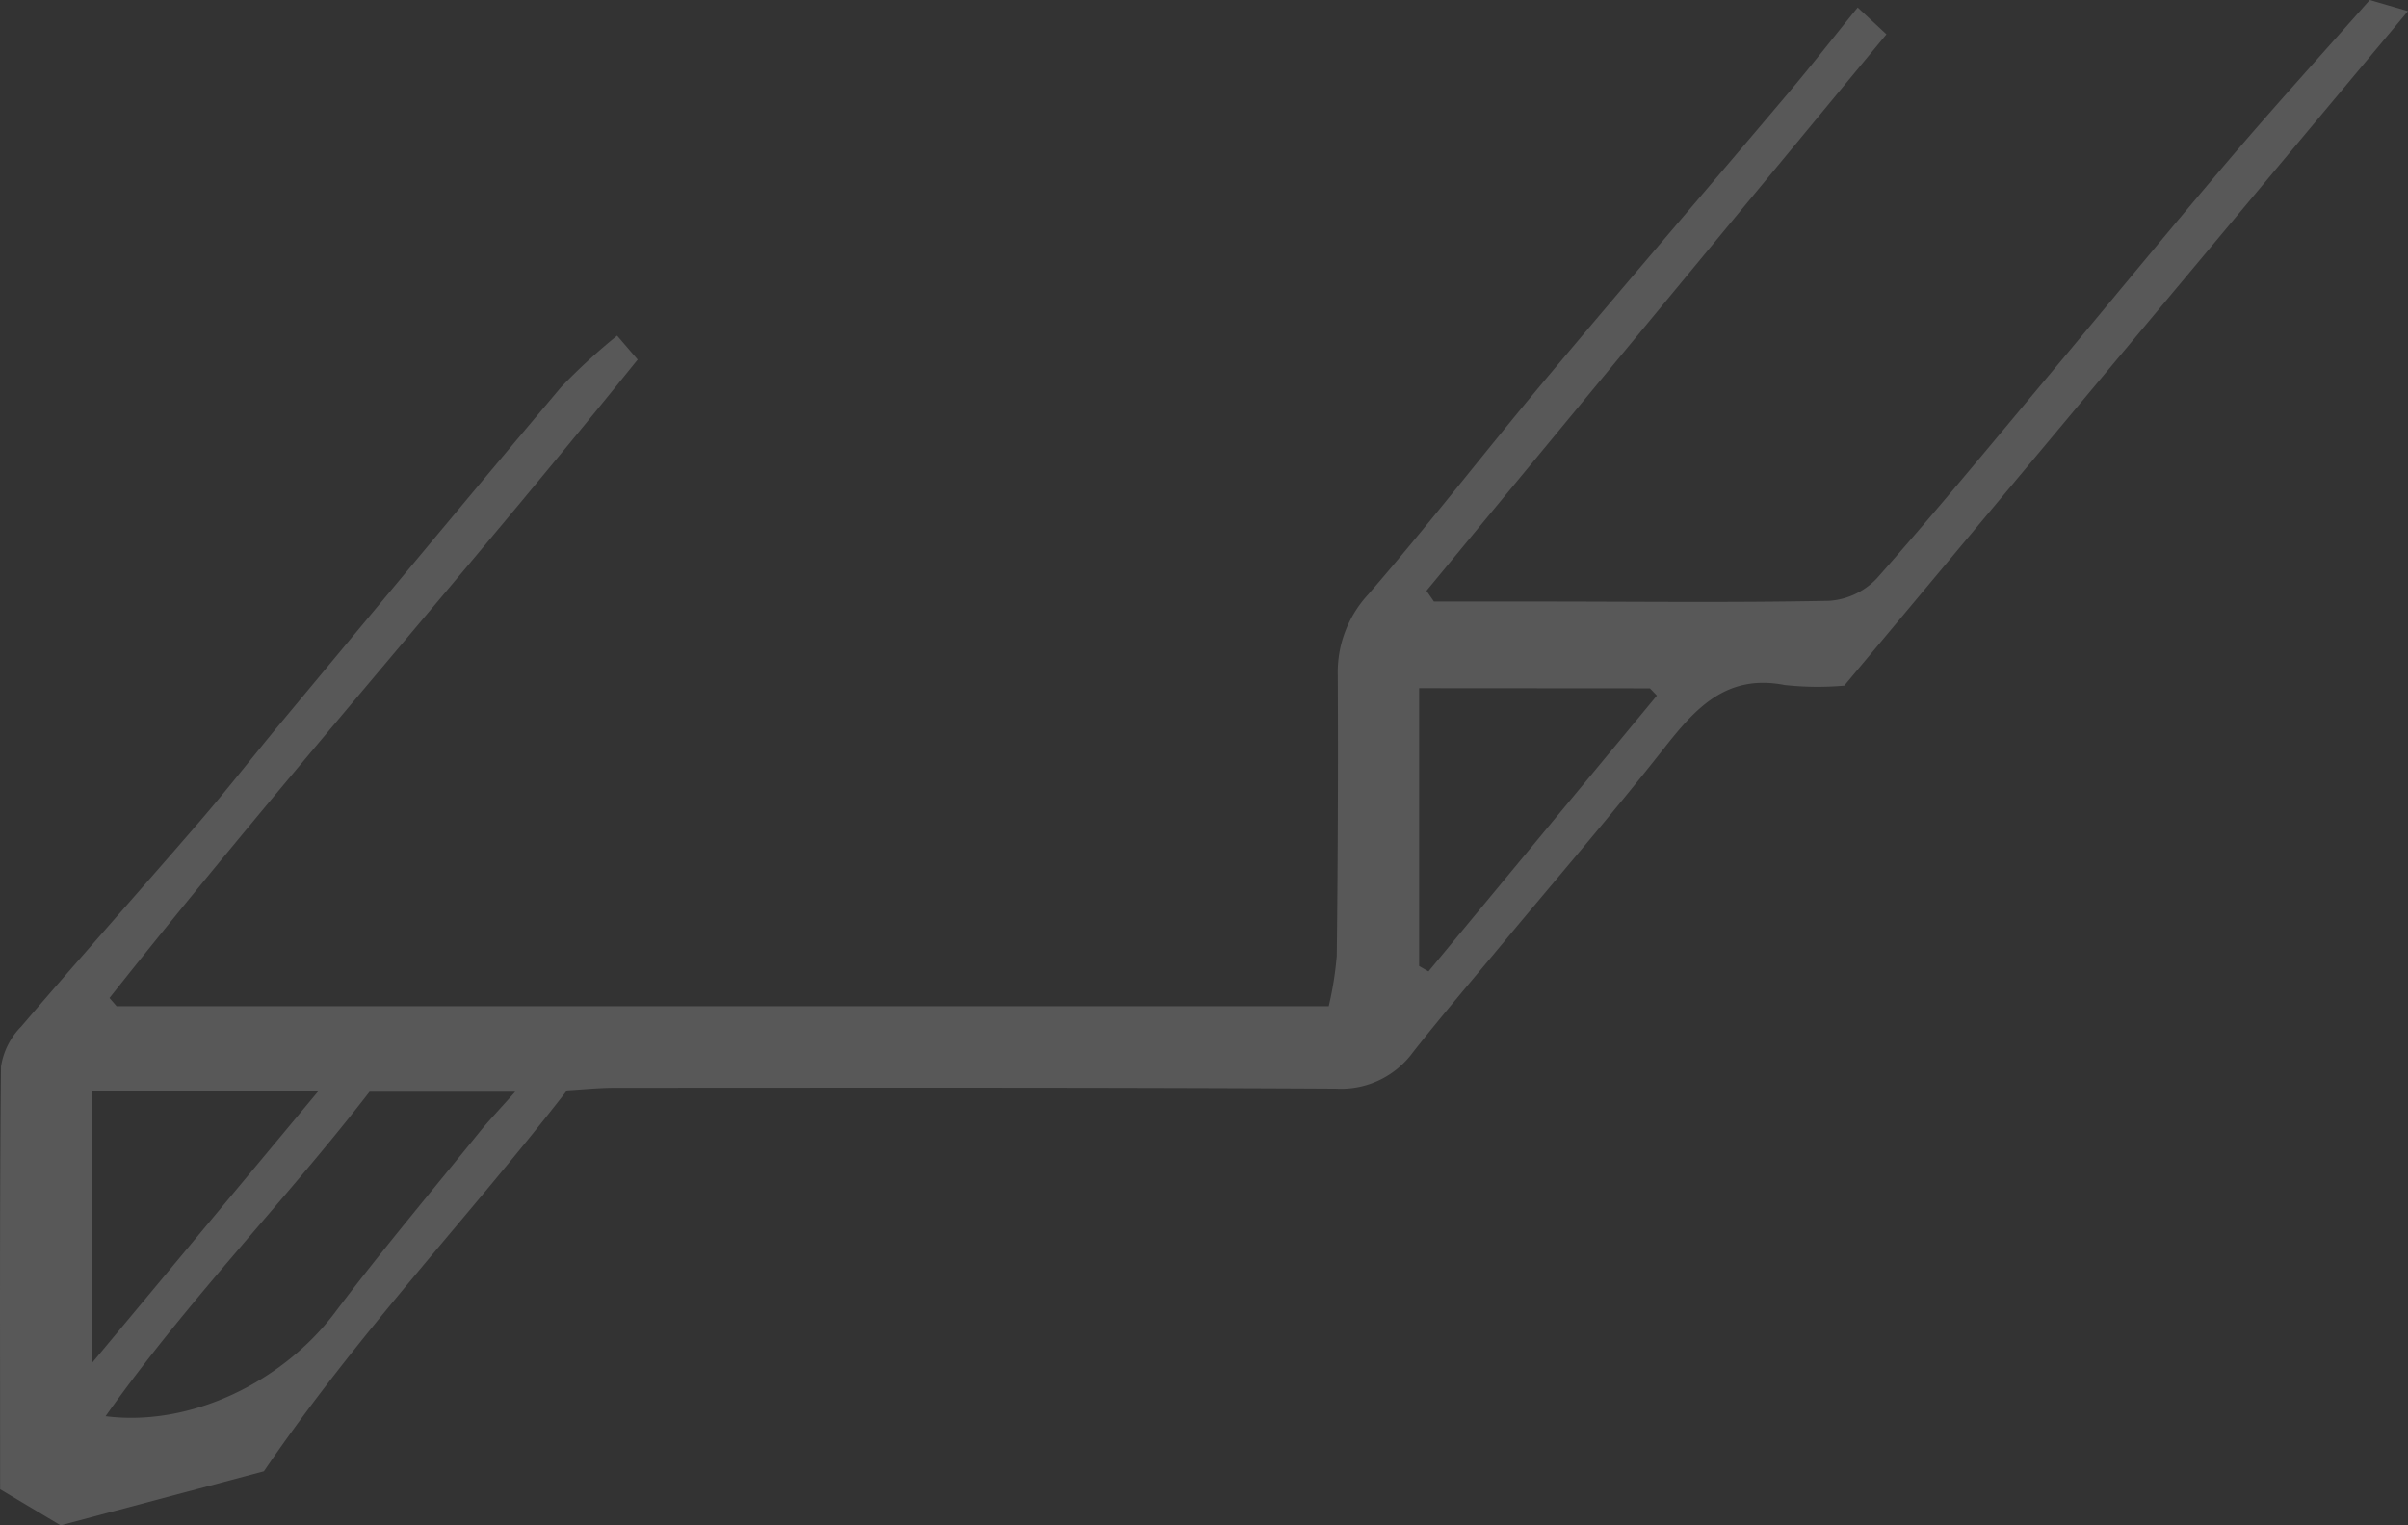
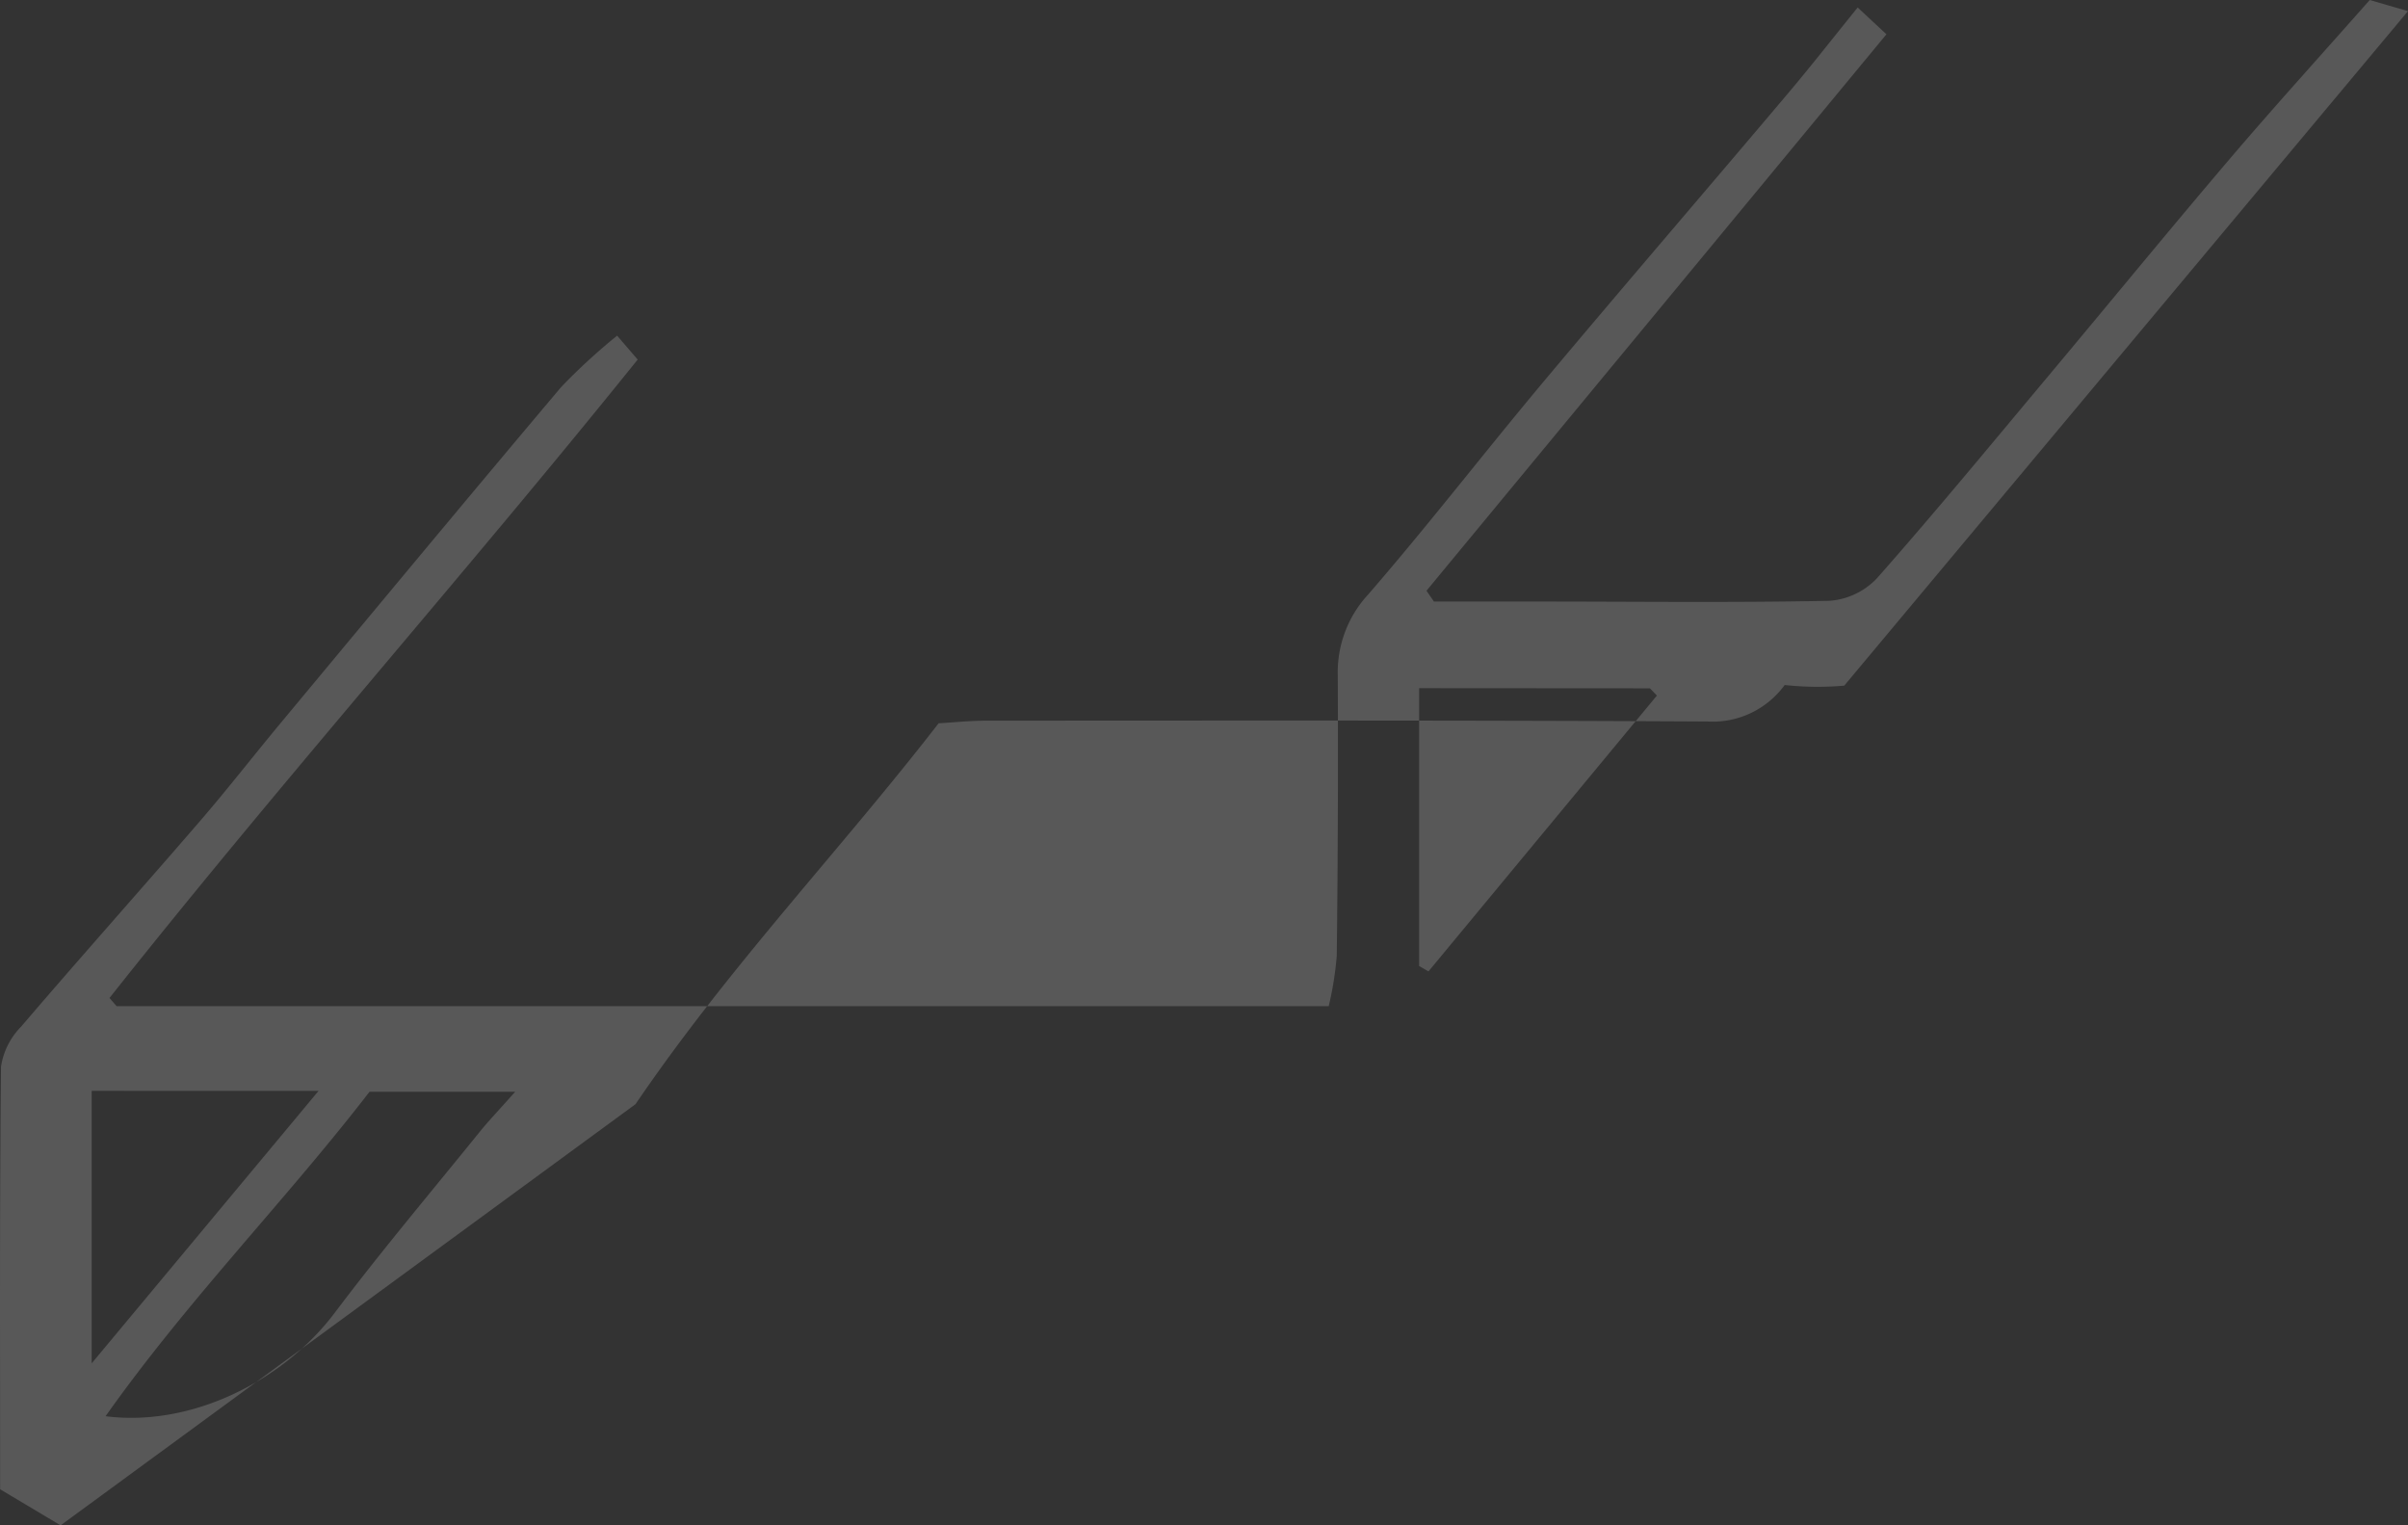
<svg xmlns="http://www.w3.org/2000/svg" width="122.233" height="77.416" viewBox="0 0 122.233 77.416">
  <rect x="0" y="0" width="122.233" height="77.416" fill="#333333" stroke="none" />
  <g opacity="0.182">
-     <path d="M426.506,396.266l-3.07-1.831c0-7.167-.029-14.308.045-21.448a3.671,3.671,0,0,1,1.02-2.031c2.992-3.5,6.058-6.931,9.065-10.415,1.417-1.642,2.748-3.357,4.135-5.025,4.731-5.685,9.452-11.379,14.222-17.031a30.5,30.5,0,0,1,2.833-2.6L455.8,337.1c-8.857,11-18.14,21.454-26.811,32.4l.36.416h61.529a17.089,17.089,0,0,0,.408-2.561q.083-7.111.051-14.223a5.813,5.813,0,0,1,1.544-4.112c3.044-3.509,5.883-7.195,8.867-10.757,4.115-4.912,8.3-9.768,12.433-14.662,1.178-1.394,2.3-2.833,3.547-4.37l1.46,1.359L495.84,348.832l.379.548q2.664,0,5.328,0c4.915,0,9.83.062,14.743-.037a3.687,3.687,0,0,0,2.407-1.135c2.945-3.333,5.773-6.769,8.629-10.179,3.093-3.693,6.144-7.423,9.267-11.09,2.288-2.686,4.663-5.3,7.128-8.089l1.941.565-28.615,34.233a15.393,15.393,0,0,1-3.025-.032c-2.959-.575-4.524,1.176-6.126,3.213-2.66,3.381-5.479,6.638-8.228,9.95-1.509,1.818-3.047,3.612-4.508,5.468a4.519,4.519,0,0,1-3.911,1.853c-12.2-.068-24.4-.047-36.6-.043-.836,0-1.671.089-2.436.133-5.023,6.485-10.615,12.319-15.387,19.333Zm15.683-22.008c-4.259,5.521-9.217,10.556-13.4,16.469,4.325.554,9-1.75,11.645-5.266,2.352-3.122,4.877-6.113,7.336-9.154.468-.578.985-1.117,1.813-2.049Zm53.278-20.481v14.1l.474.275,11.595-14-.353-.367Zm-67.383,20.438v13.828L439.6,374.216Z" transform="translate(-423.43 -318.85)" fill="#fff" />
+     <path d="M426.506,396.266l-3.07-1.831c0-7.167-.029-14.308.045-21.448a3.671,3.671,0,0,1,1.02-2.031c2.992-3.5,6.058-6.931,9.065-10.415,1.417-1.642,2.748-3.357,4.135-5.025,4.731-5.685,9.452-11.379,14.222-17.031a30.5,30.5,0,0,1,2.833-2.6L455.8,337.1c-8.857,11-18.14,21.454-26.811,32.4l.36.416h61.529a17.089,17.089,0,0,0,.408-2.561q.083-7.111.051-14.223a5.813,5.813,0,0,1,1.544-4.112c3.044-3.509,5.883-7.195,8.867-10.757,4.115-4.912,8.3-9.768,12.433-14.662,1.178-1.394,2.3-2.833,3.547-4.37l1.46,1.359L495.84,348.832l.379.548q2.664,0,5.328,0c4.915,0,9.83.062,14.743-.037a3.687,3.687,0,0,0,2.407-1.135c2.945-3.333,5.773-6.769,8.629-10.179,3.093-3.693,6.144-7.423,9.267-11.09,2.288-2.686,4.663-5.3,7.128-8.089l1.941.565-28.615,34.233a15.393,15.393,0,0,1-3.025-.032a4.519,4.519,0,0,1-3.911,1.853c-12.2-.068-24.4-.047-36.6-.043-.836,0-1.671.089-2.436.133-5.023,6.485-10.615,12.319-15.387,19.333Zm15.683-22.008c-4.259,5.521-9.217,10.556-13.4,16.469,4.325.554,9-1.75,11.645-5.266,2.352-3.122,4.877-6.113,7.336-9.154.468-.578.985-1.117,1.813-2.049Zm53.278-20.481v14.1l.474.275,11.595-14-.353-.367Zm-67.383,20.438v13.828L439.6,374.216Z" transform="translate(-423.43 -318.85)" fill="#fff" />
  </g>
</svg>